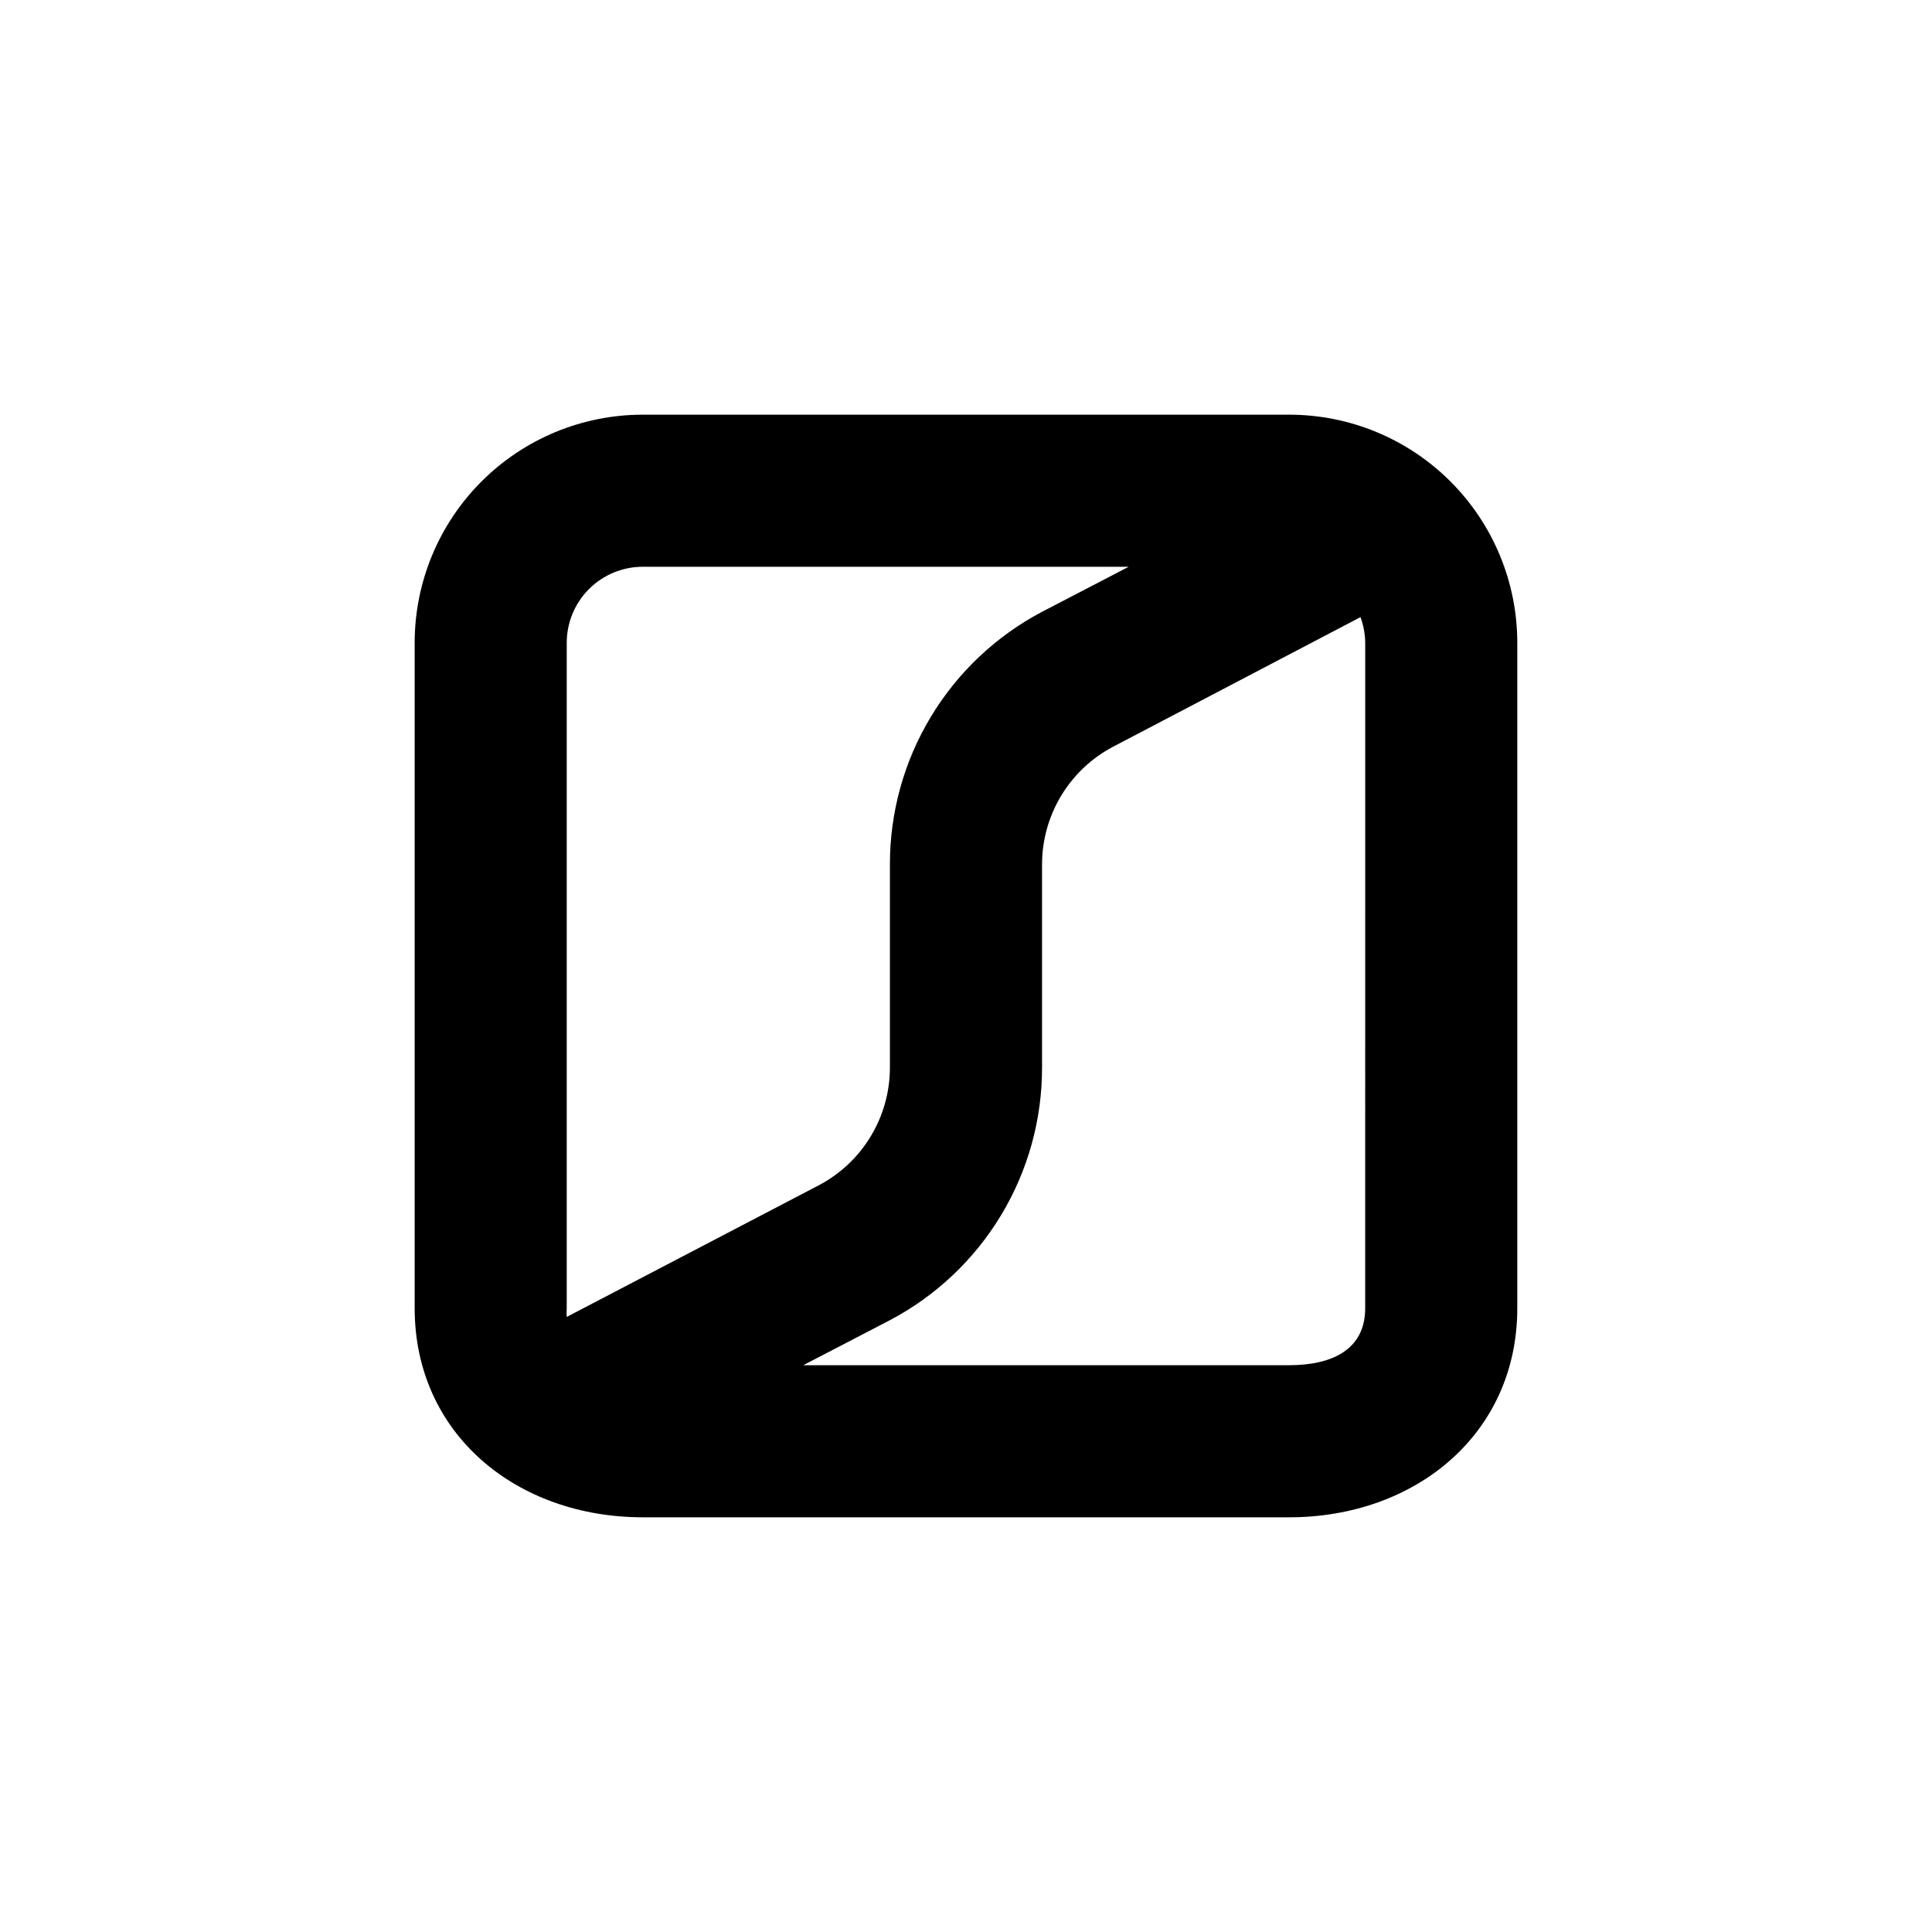
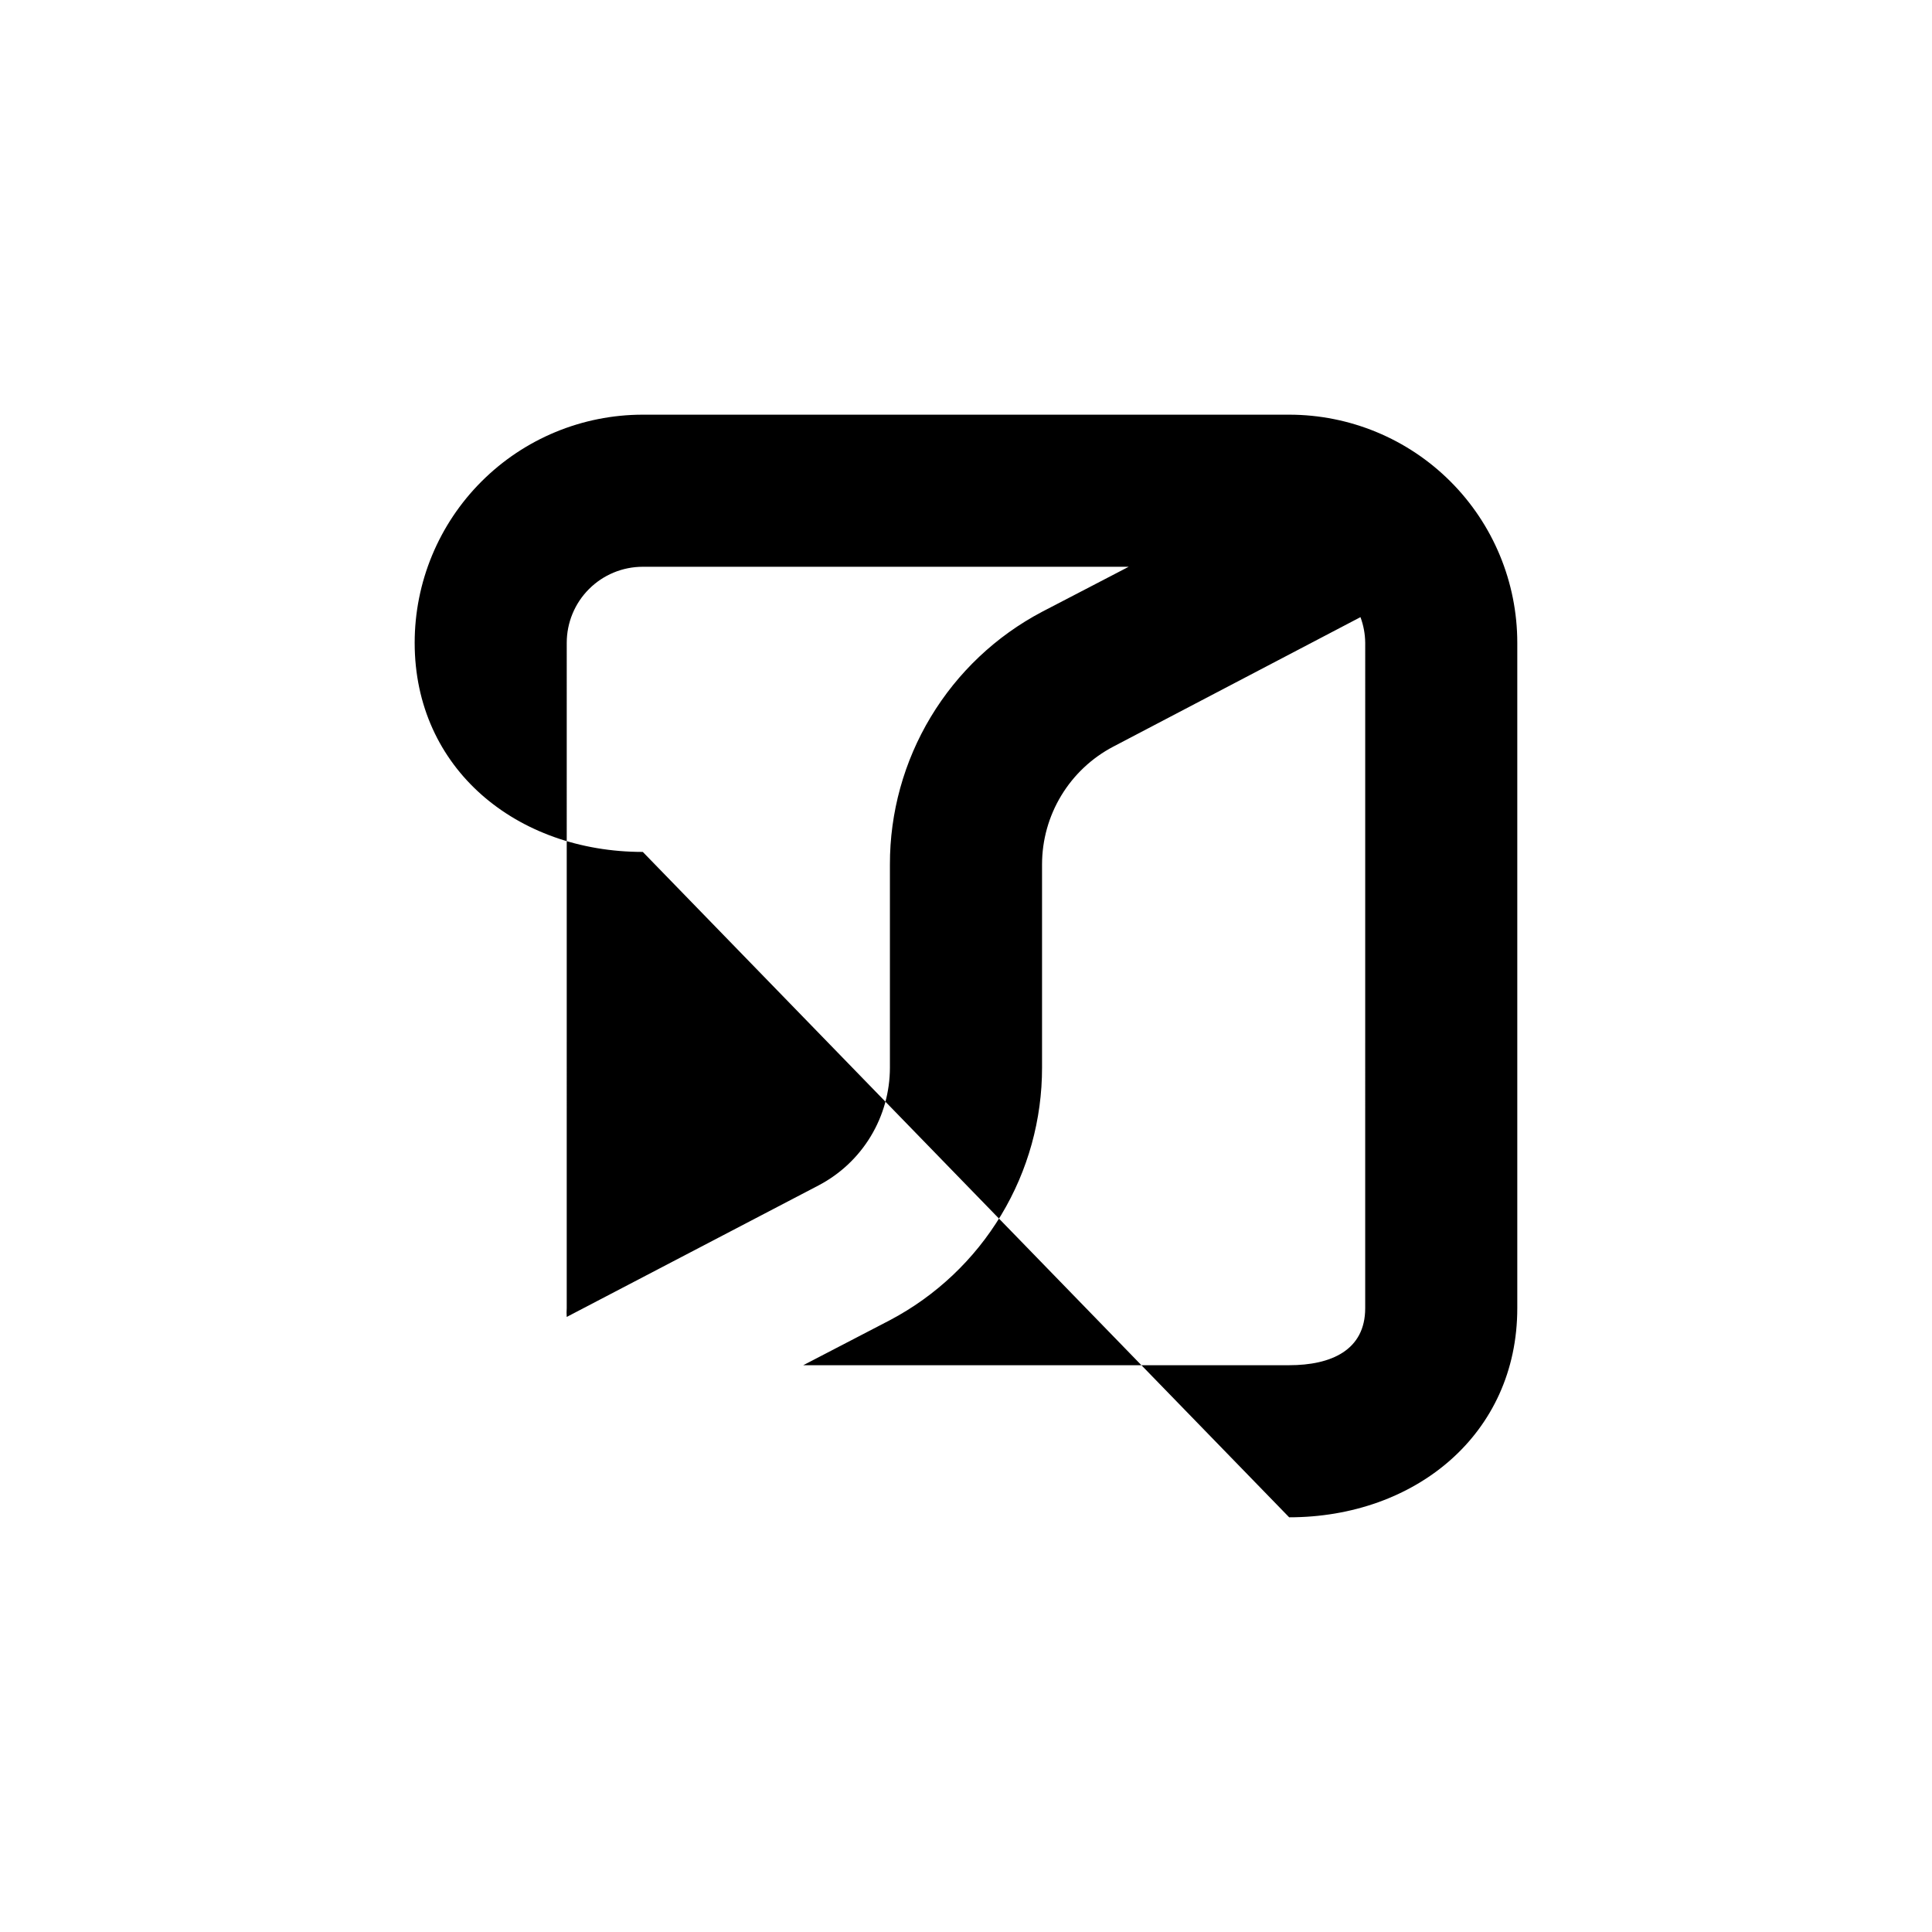
<svg xmlns="http://www.w3.org/2000/svg" fill="#000000" width="800px" height="800px" version="1.1" viewBox="144 144 512 512">
-   <path d="m485.64 546.1c33.402 0 60.457-22.016 60.457-55.418v-176.33c0-16.035-6.367-31.414-17.707-42.75-11.336-11.34-26.715-17.707-42.75-17.707h-171.29c-16.035 0-31.414 6.367-42.75 17.707-11.34 11.336-17.707 26.715-17.707 42.75v176.33c0 33.402 27.055 55.418 60.457 55.418zm20.152-55.418c0 11.133-9.02 15.113-20.152 15.113h-128.77l22.977-11.938c12.18-6.43 22.375-16.062 29.477-27.863 7.106-11.801 10.848-25.32 10.828-39.094v-53.809c0-6.434 1.758-12.746 5.09-18.25 3.328-5.508 8.102-9.996 13.801-12.984l65.496-34.309c0.809 2.176 1.234 4.477 1.258 6.801zm-211.6-176.33c0-5.344 2.121-10.473 5.902-14.25 3.777-3.781 8.906-5.902 14.25-5.902h128.77l-22.973 11.941c-12.184 6.426-22.379 16.062-29.48 27.863-7.106 11.801-10.848 25.316-10.824 39.09v53.809c0 6.434-1.762 12.746-5.094 18.254-3.328 5.504-8.102 9.996-13.801 12.98l-66.754 34.863c-0.055-0.77-0.055-1.543 0-2.316z" />
+   <path d="m485.64 546.1c33.402 0 60.457-22.016 60.457-55.418v-176.33c0-16.035-6.367-31.414-17.707-42.75-11.336-11.34-26.715-17.707-42.75-17.707h-171.29c-16.035 0-31.414 6.367-42.75 17.707-11.34 11.336-17.707 26.715-17.707 42.75c0 33.402 27.055 55.418 60.457 55.418zm20.152-55.418c0 11.133-9.02 15.113-20.152 15.113h-128.77l22.977-11.938c12.18-6.43 22.375-16.062 29.477-27.863 7.106-11.801 10.848-25.32 10.828-39.094v-53.809c0-6.434 1.758-12.746 5.09-18.25 3.328-5.508 8.102-9.996 13.801-12.984l65.496-34.309c0.809 2.176 1.234 4.477 1.258 6.801zm-211.6-176.33c0-5.344 2.121-10.473 5.902-14.25 3.777-3.781 8.906-5.902 14.25-5.902h128.77l-22.973 11.941c-12.184 6.426-22.379 16.062-29.48 27.863-7.106 11.801-10.848 25.316-10.824 39.09v53.809c0 6.434-1.762 12.746-5.094 18.254-3.328 5.504-8.102 9.996-13.801 12.98l-66.754 34.863c-0.055-0.77-0.055-1.543 0-2.316z" />
</svg>